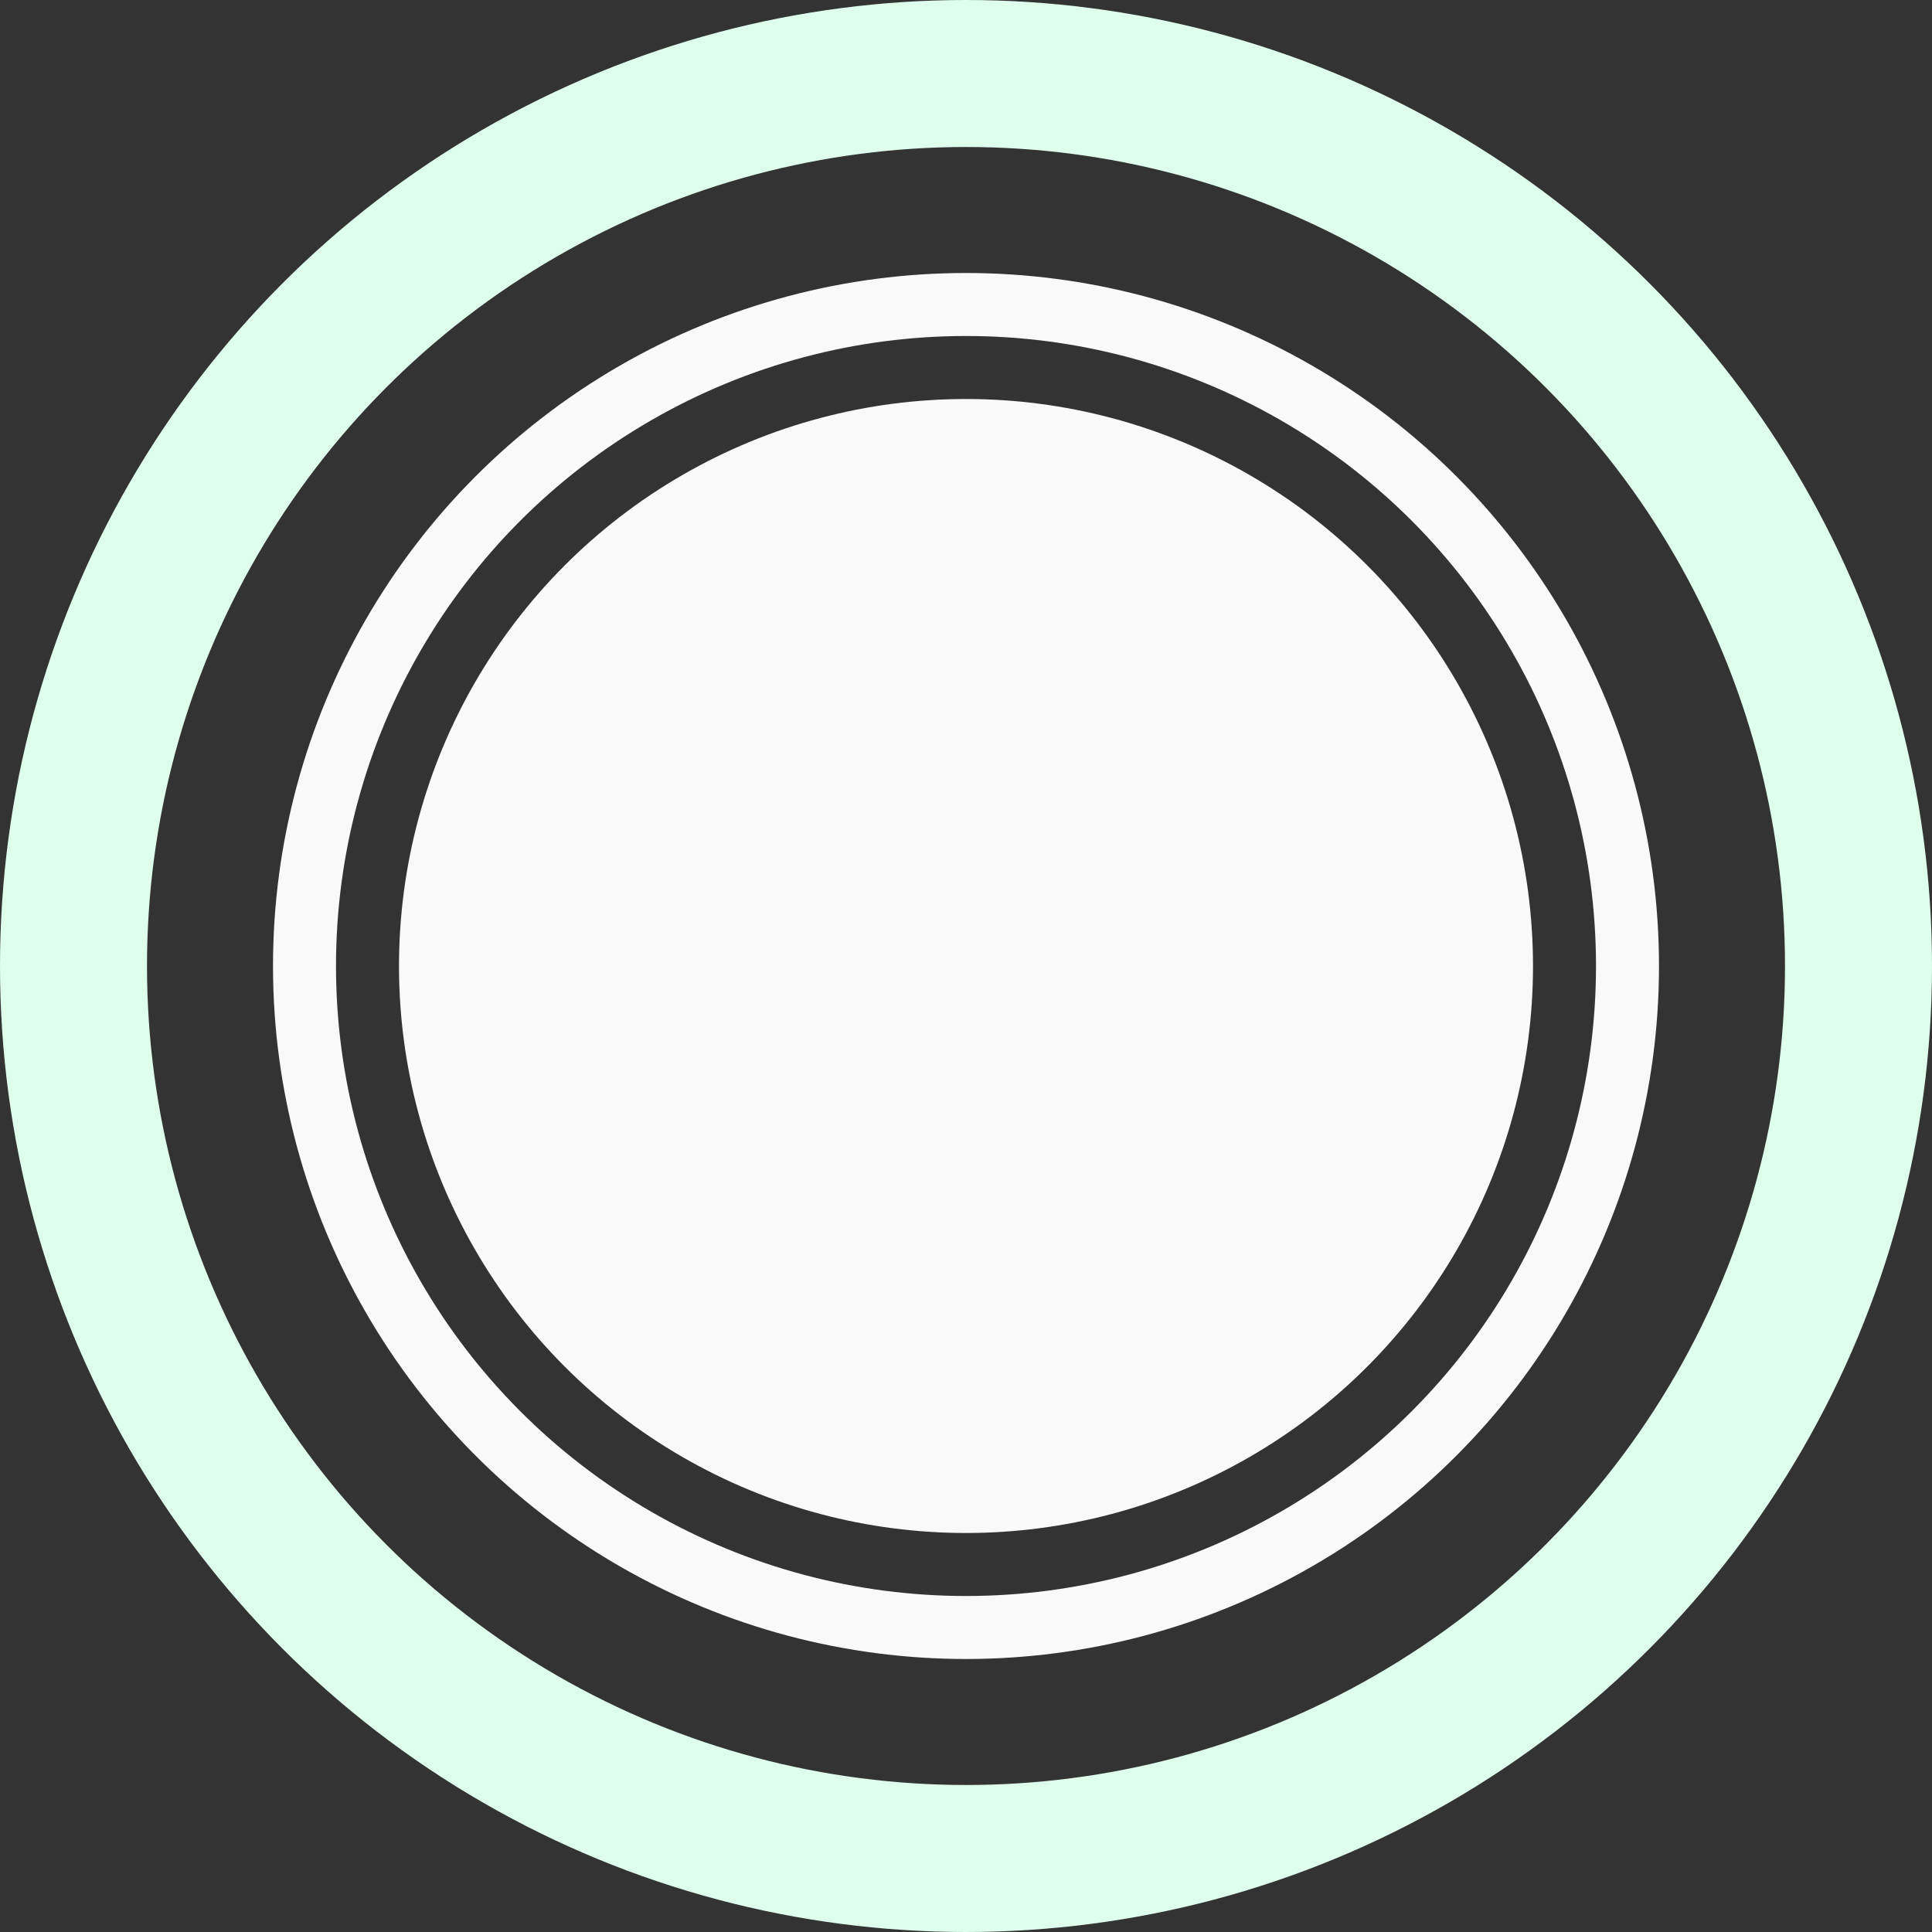
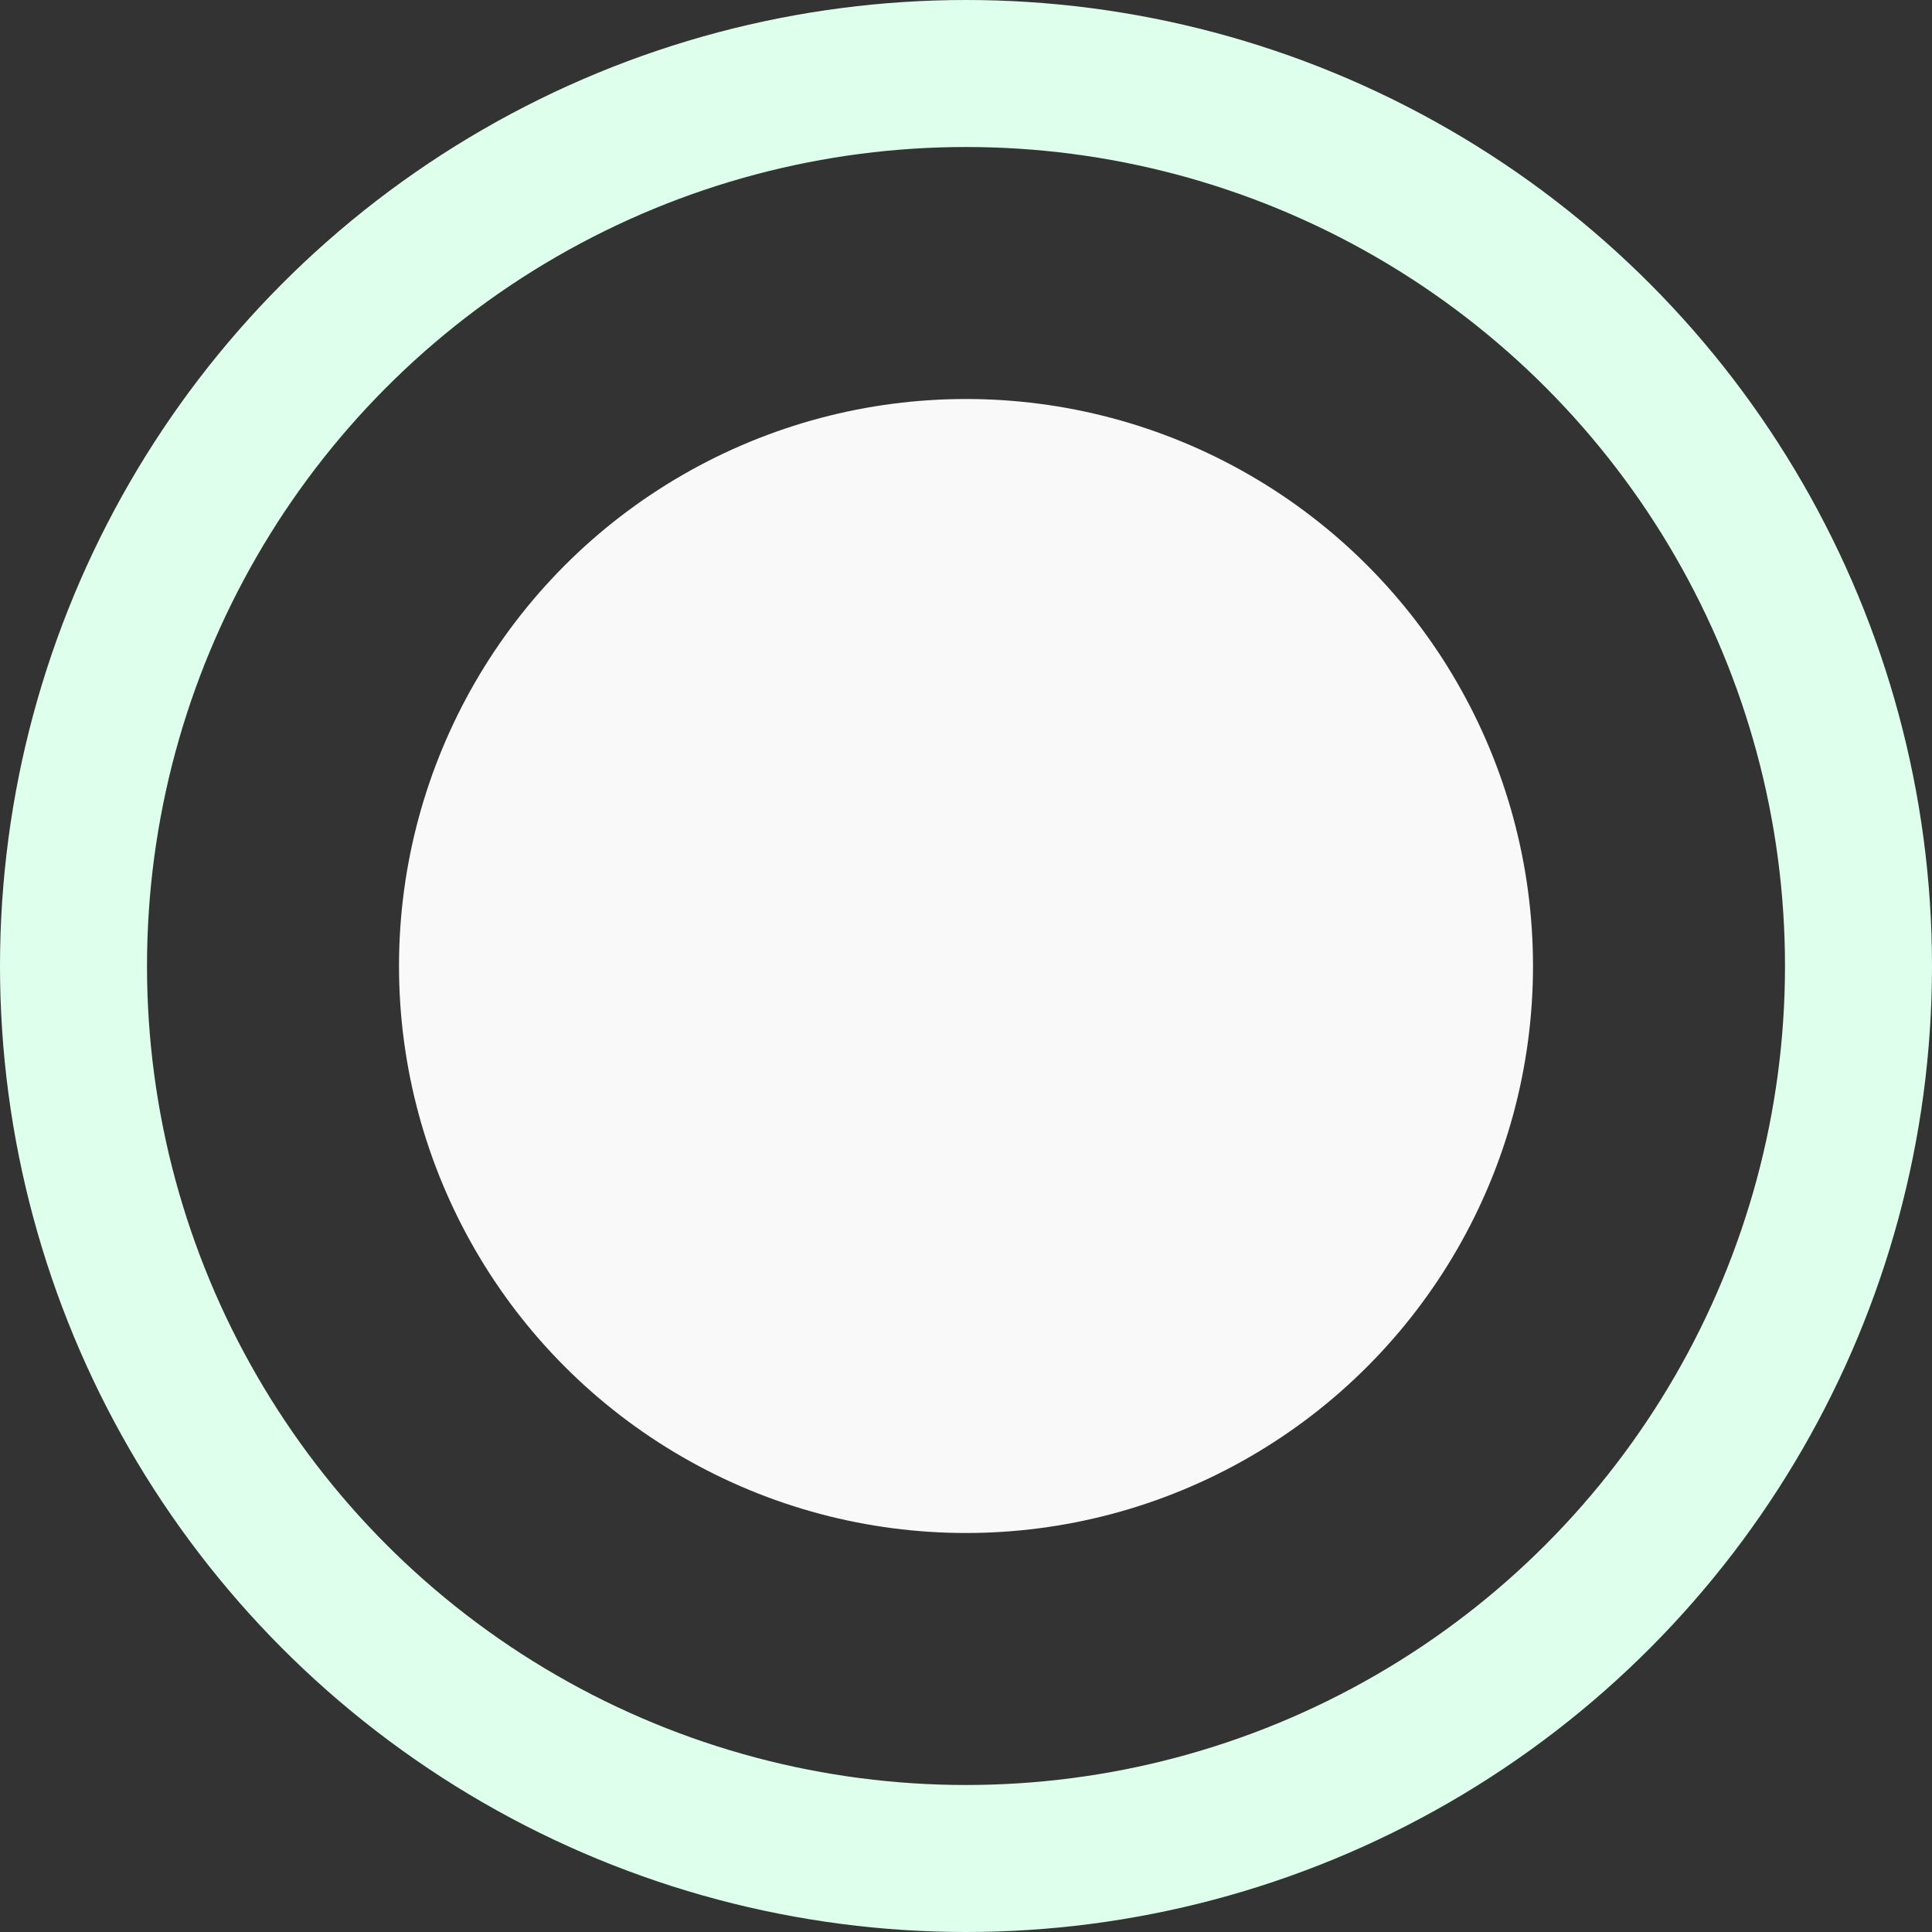
<svg xmlns="http://www.w3.org/2000/svg" width="460" height="460" viewBox="0 0 460 460" fill="none">
  <rect x="0" y="0" width="460" height="460" fill="#333333" stroke="none" />
  <circle cx="230" cy="230" r="212.5" stroke="#DFFFED" stroke-width="35" />
-   <circle cx="230" cy="230" r="157.5" stroke="#F9F9F9" stroke-width="15" />
  <circle cx="230" cy="230" r="135" fill="#F9F9F9" />
</svg>